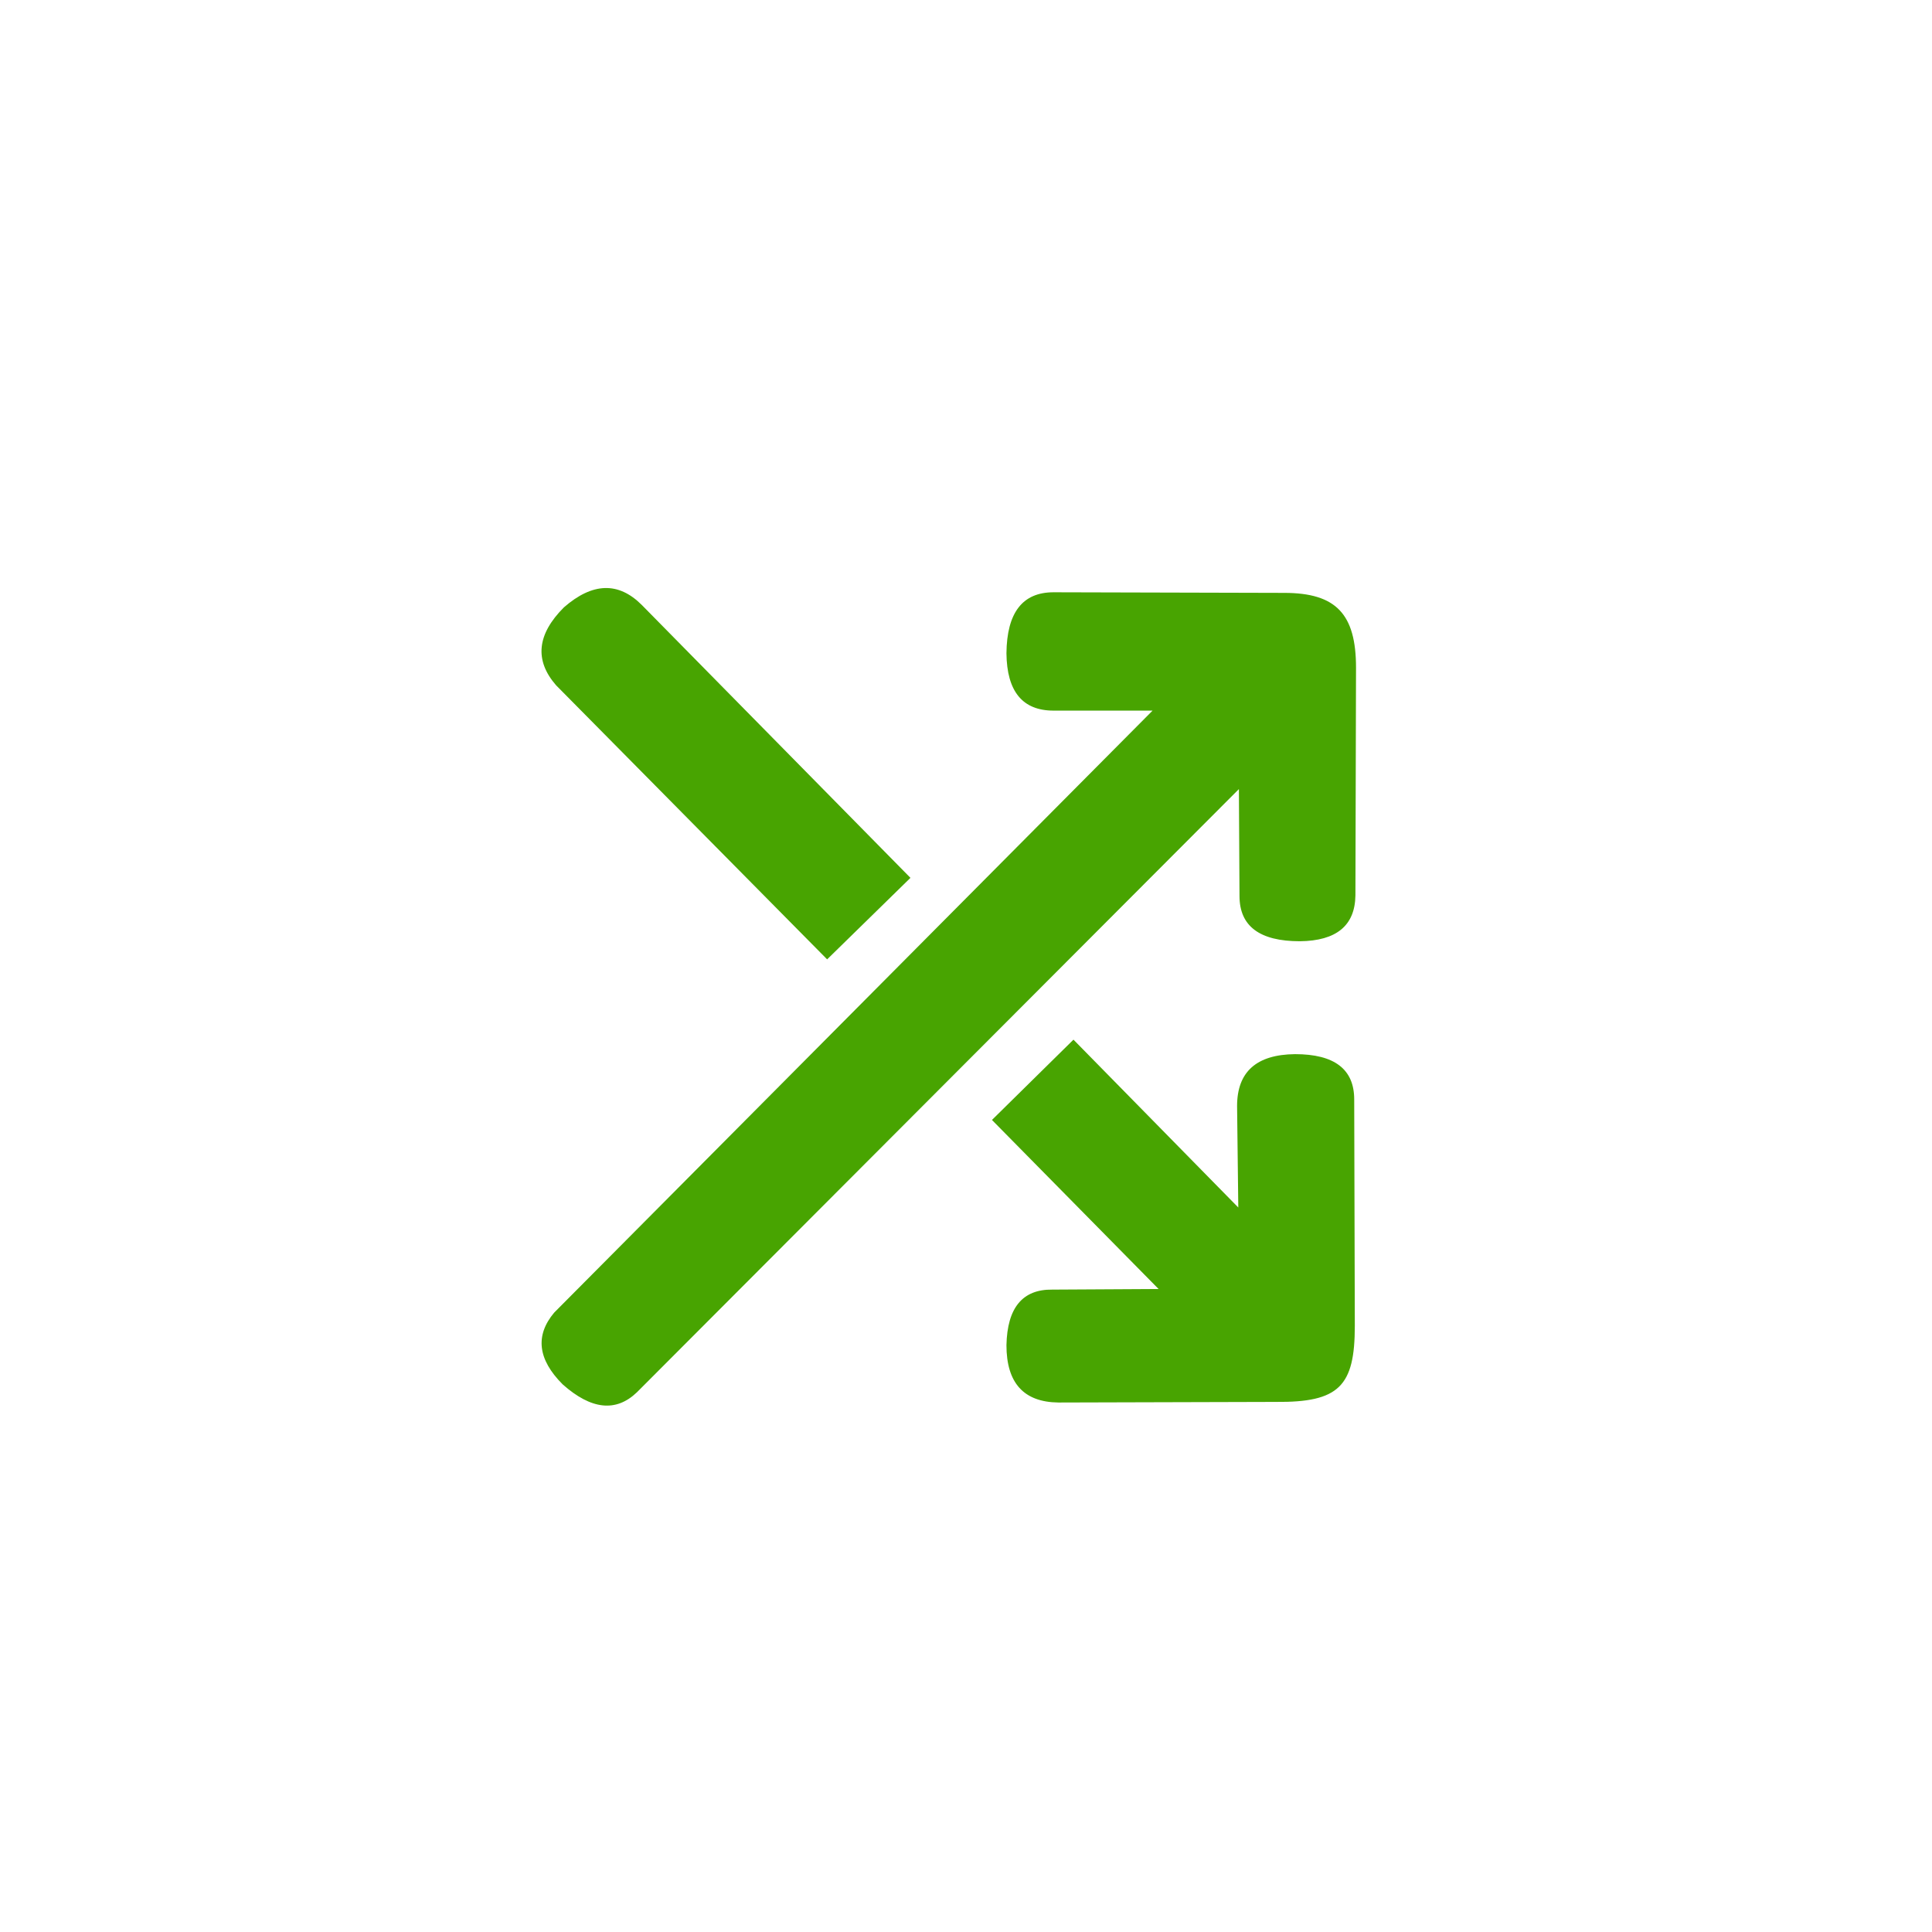
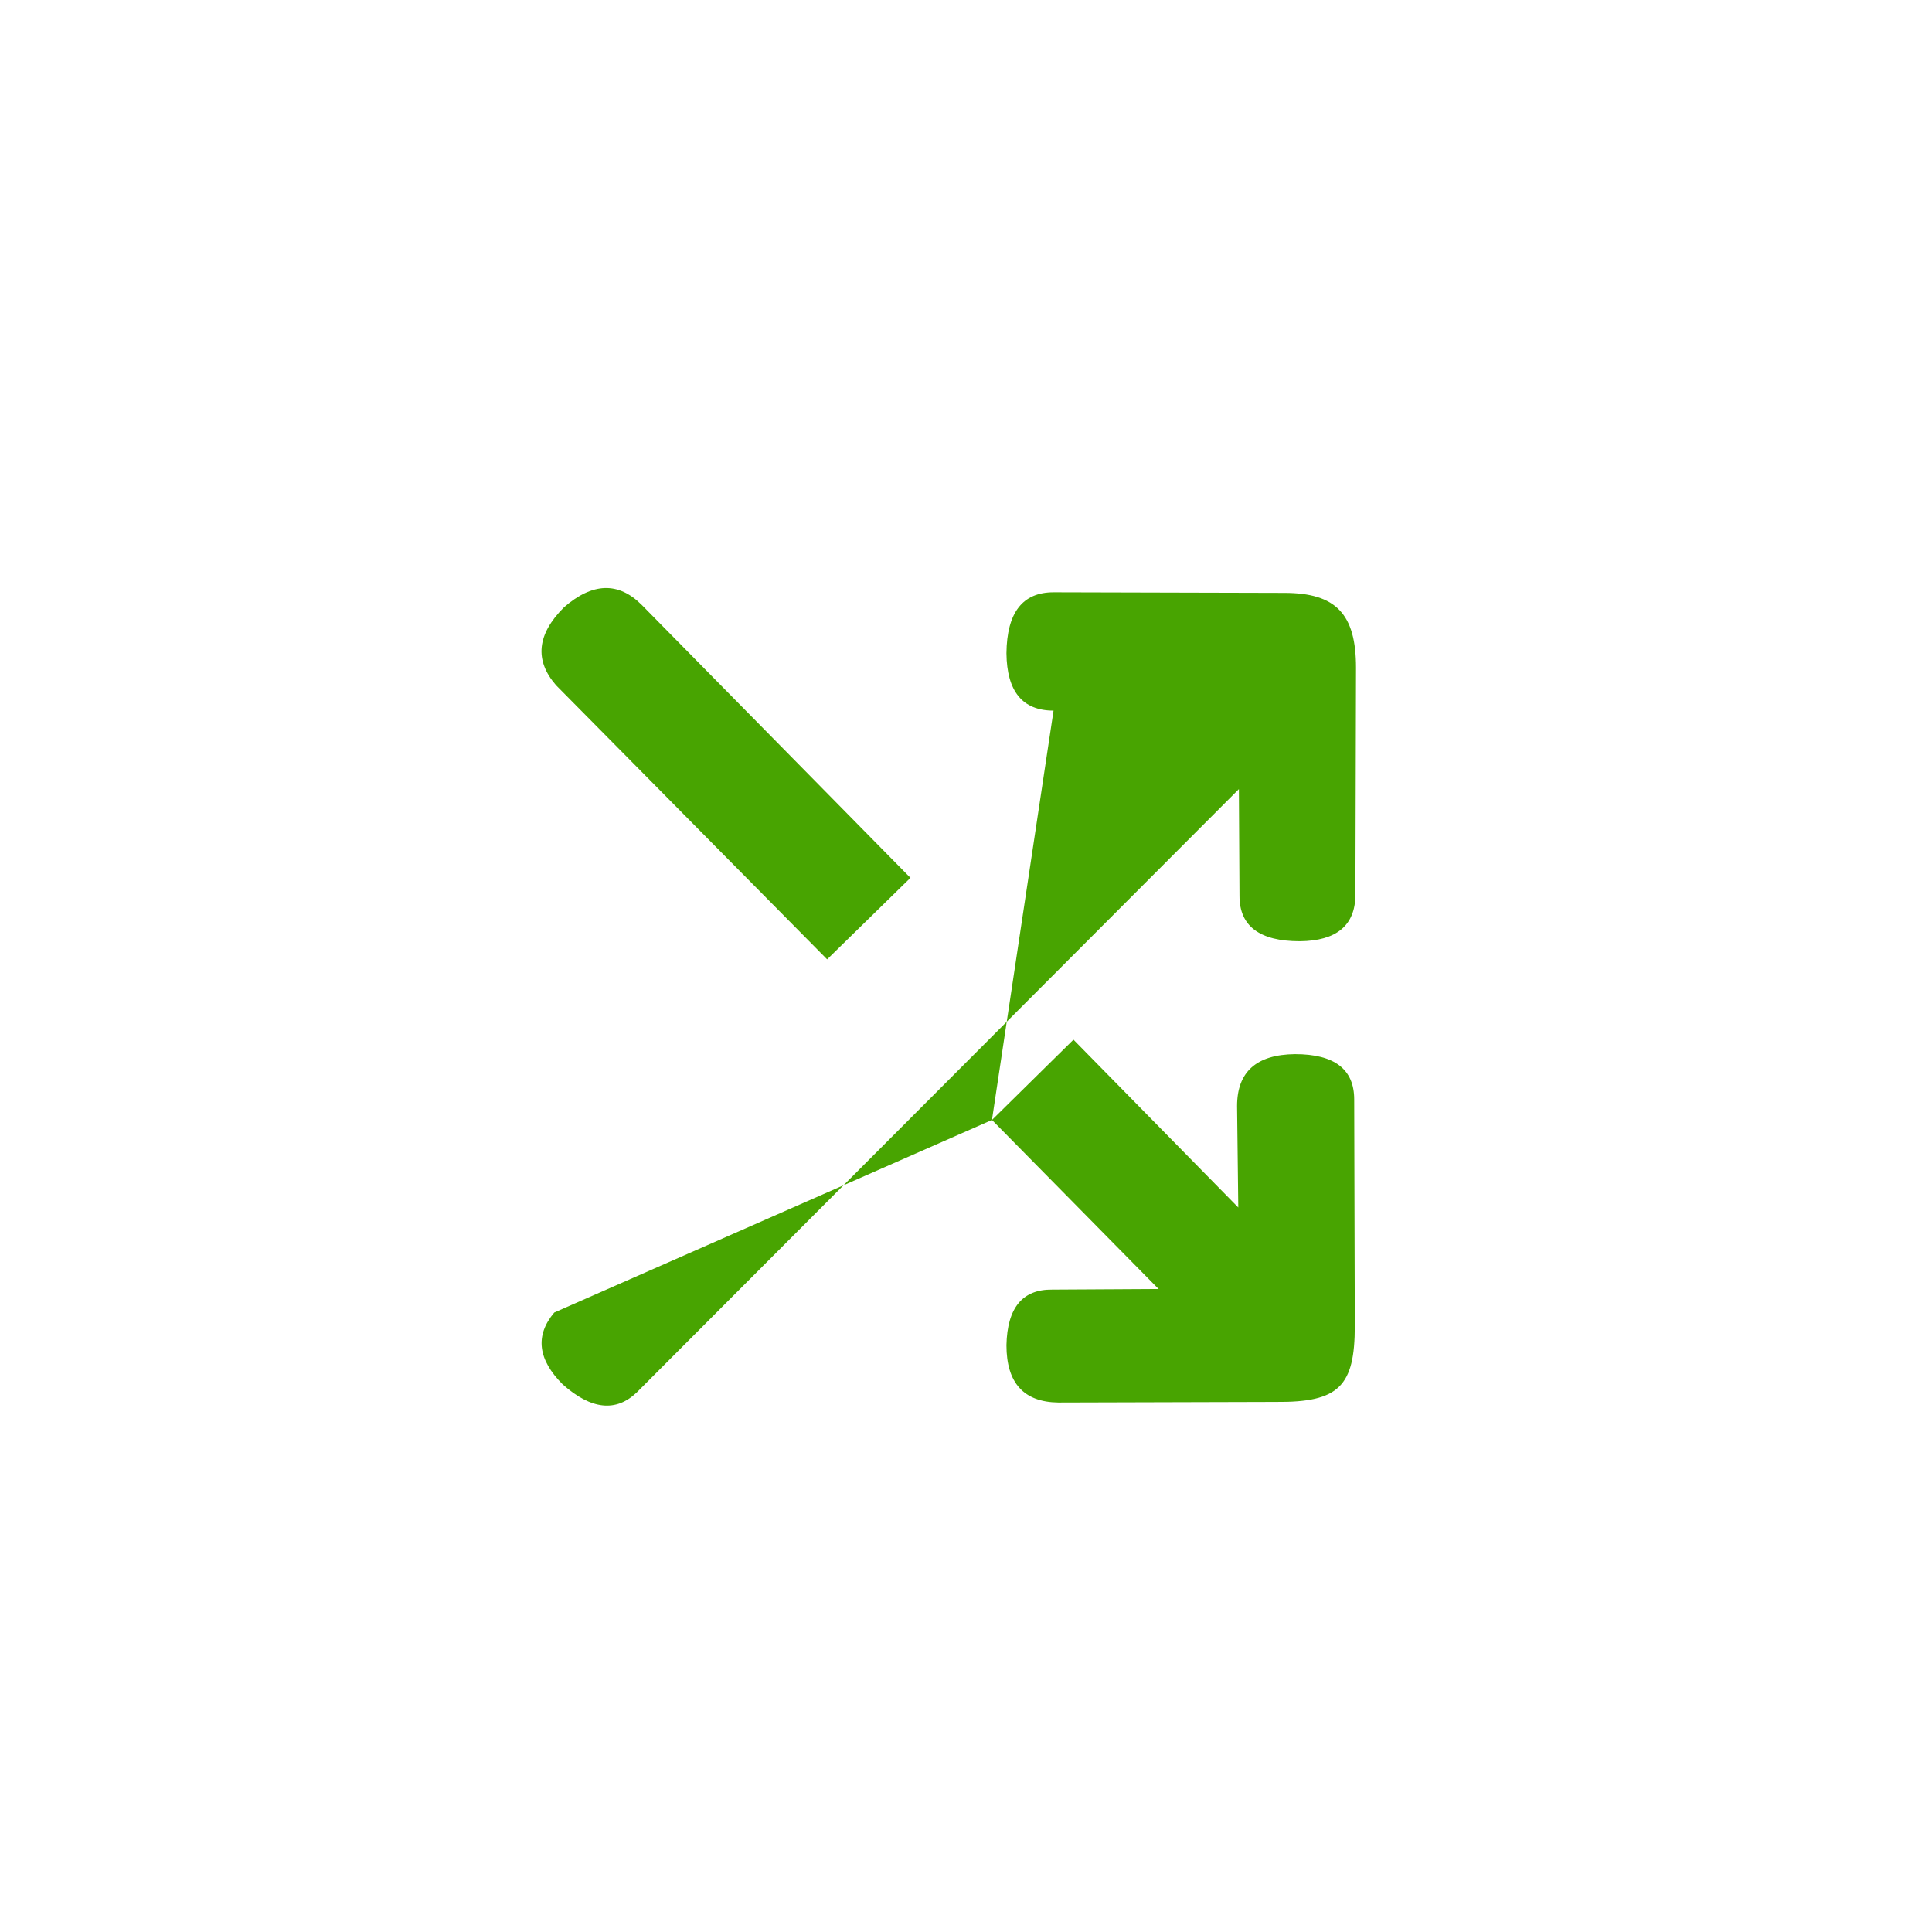
<svg xmlns="http://www.w3.org/2000/svg" viewBox="0 0 32 32">
-   <path d="M 13.7 15.89 L 15.08 14.54 L 10.63 10.02 Q 10.05 9.44 9.34 10.06 Q 8.67 10.73 9.21 11.35 Z M 16.43 18.55 L 19.19 21.35 L 17.43 21.36 Q 16.69 21.35 16.67 22.28 Q 16.67 23.22 17.53 23.23 L 21.13 23.22 C 22.18 23.23 22.44 22.96 22.44 21.96 L 22.43 18.21 Q 22.43 17.46 21.45 17.46 Q 20.49 17.47 20.49 18.32 L 20.51 20 L 17.78 17.22 Z M 19.09 11.77 L 17.45 11.77 Q 16.68 11.77 16.67 10.82 Q 16.68 9.81 17.45 9.81 L 21.27 9.82 C 22.13 9.82 22.46 10.17 22.46 11.06 L 22.45 14.83 Q 22.44 15.58 21.53 15.59 Q 20.53 15.59 20.53 14.84 L 20.52 13.07 L 10.55 23.06 Q 10.03 23.56 9.32 22.93 Q 8.7 22.31 9.18 21.74 Z" fill="#48a401" />
+   <path d="M 13.7 15.89 L 15.08 14.54 L 10.63 10.02 Q 10.05 9.44 9.34 10.06 Q 8.67 10.73 9.21 11.35 Z M 16.43 18.55 L 19.19 21.35 L 17.43 21.36 Q 16.69 21.35 16.67 22.28 Q 16.67 23.22 17.53 23.23 L 21.13 23.22 C 22.18 23.23 22.44 22.96 22.44 21.96 L 22.43 18.21 Q 22.43 17.46 21.45 17.46 Q 20.49 17.47 20.49 18.32 L 20.51 20 L 17.78 17.22 Z L 17.45 11.77 Q 16.68 11.77 16.67 10.82 Q 16.68 9.81 17.45 9.81 L 21.27 9.82 C 22.13 9.82 22.46 10.17 22.46 11.06 L 22.45 14.83 Q 22.44 15.58 21.53 15.59 Q 20.53 15.59 20.53 14.84 L 20.52 13.07 L 10.55 23.06 Q 10.03 23.56 9.32 22.93 Q 8.7 22.31 9.18 21.74 Z" fill="#48a401" />
</svg>